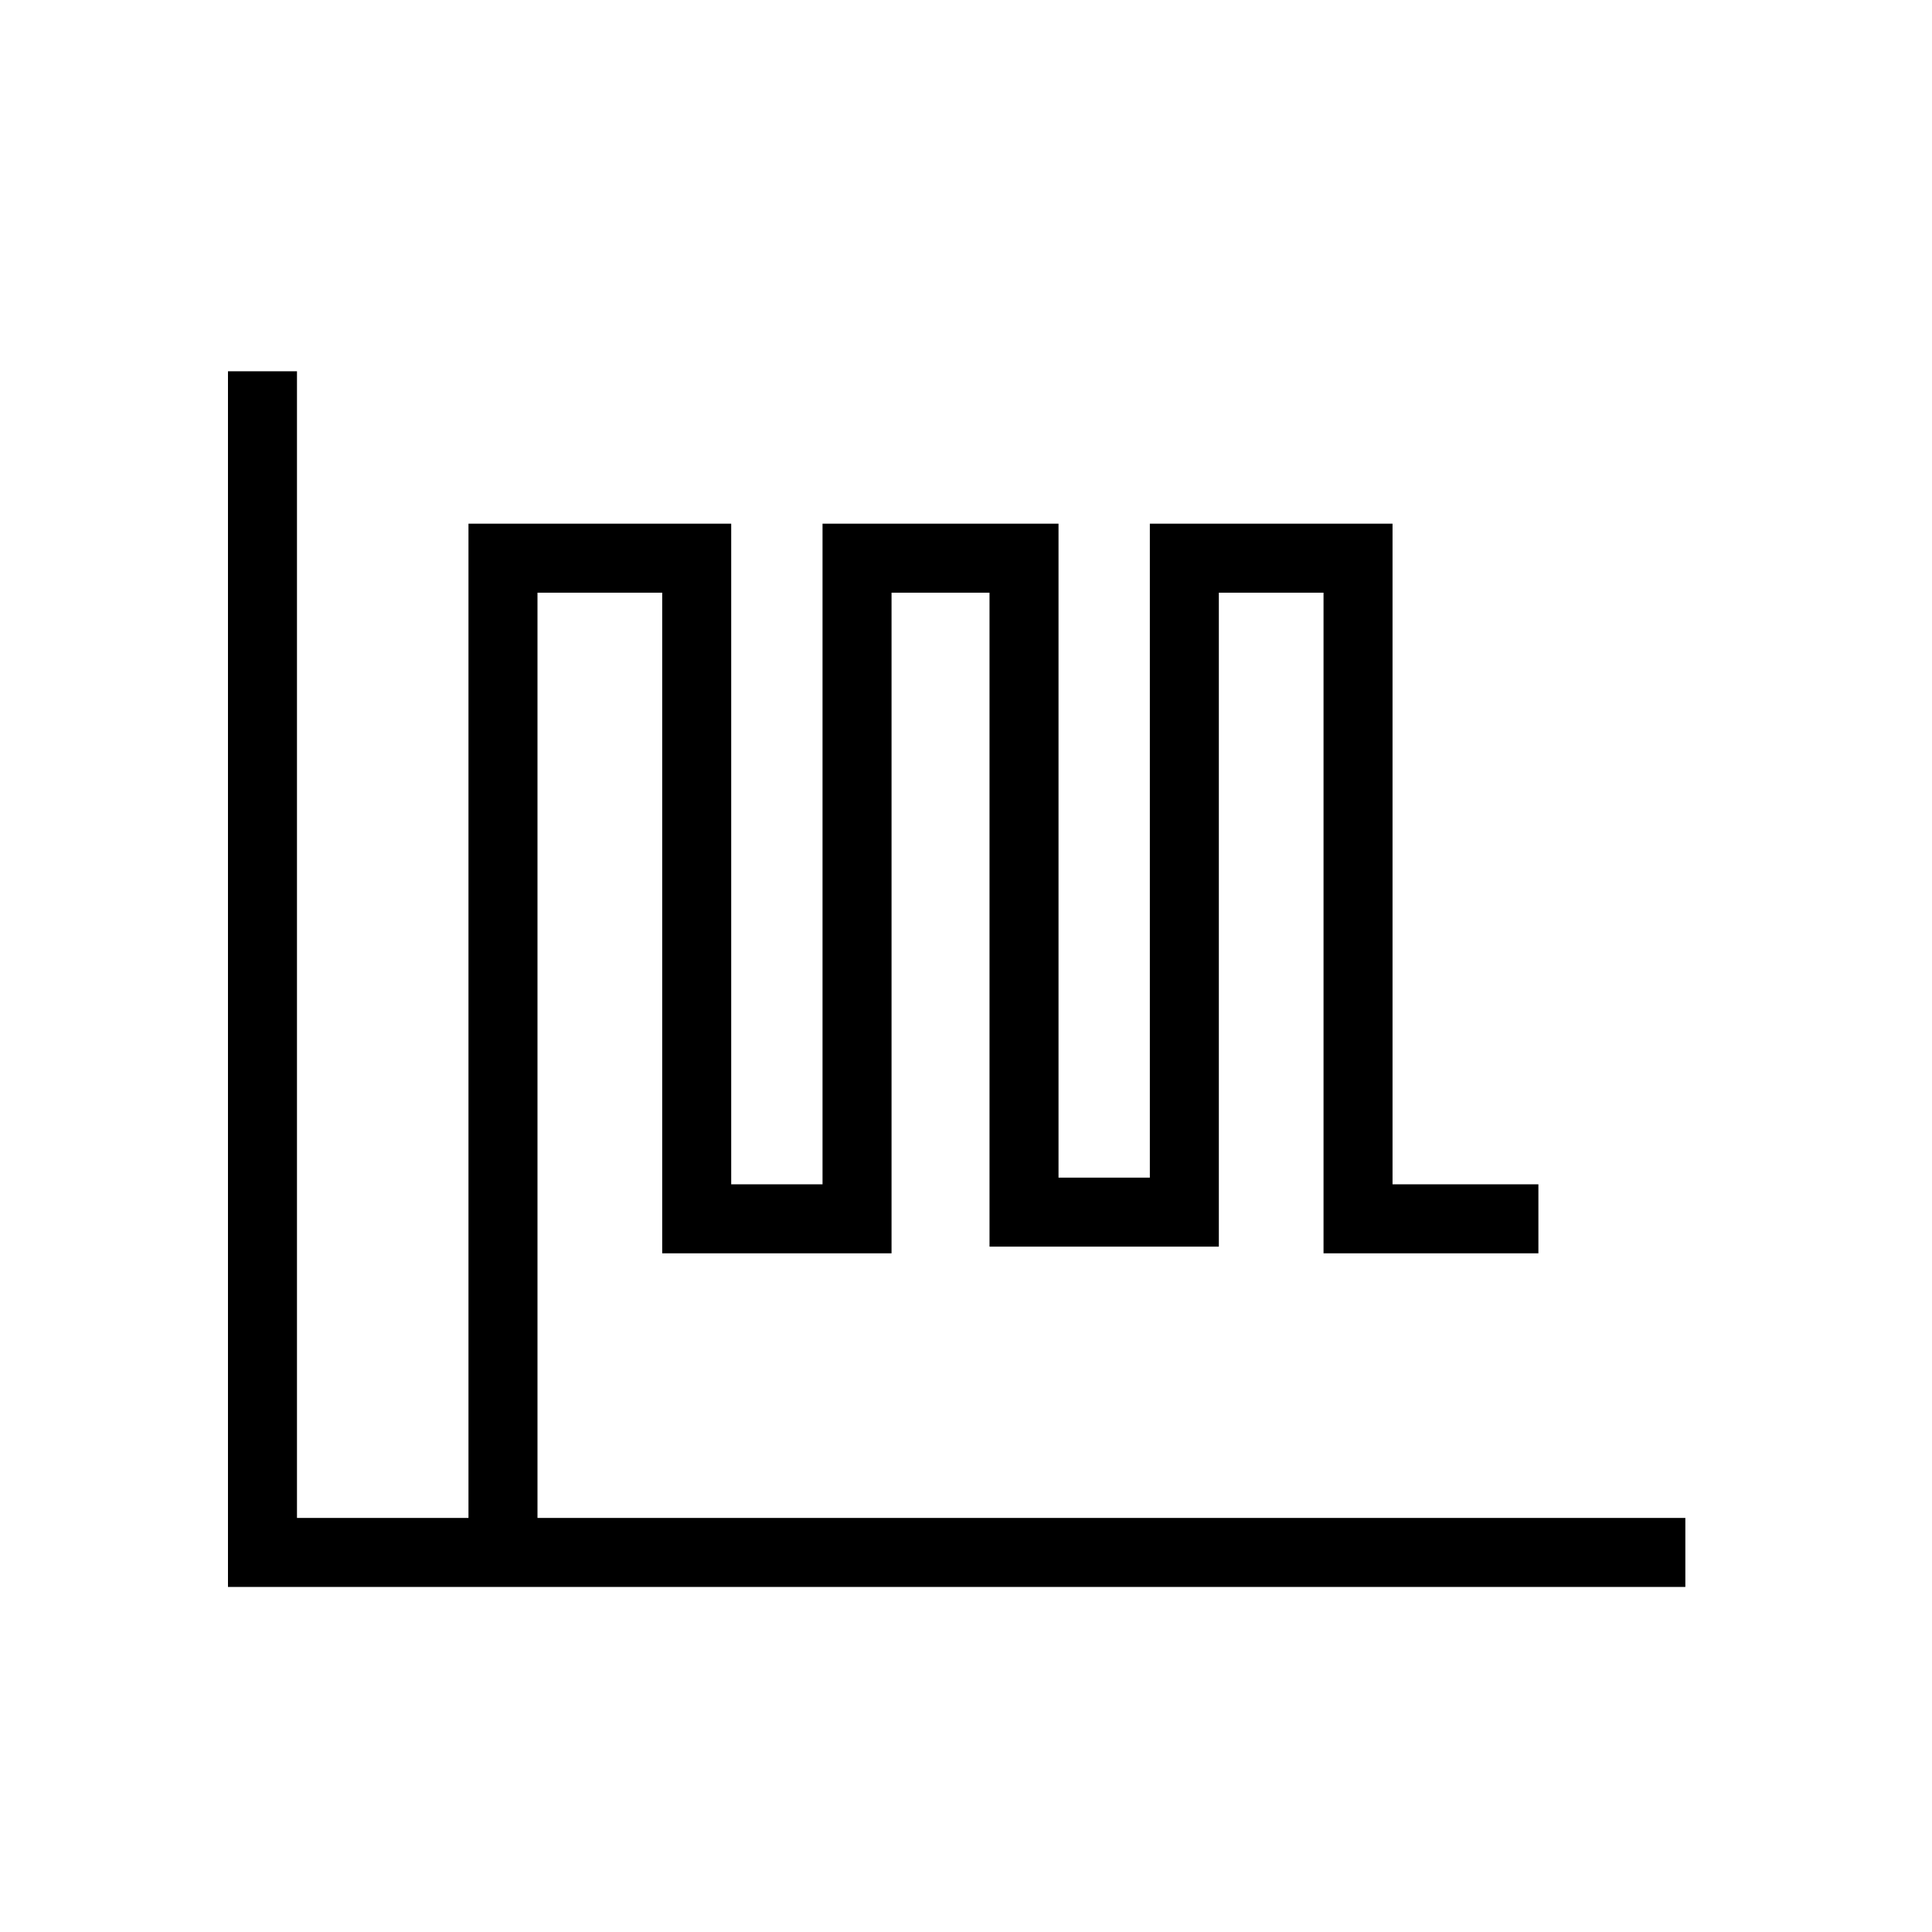
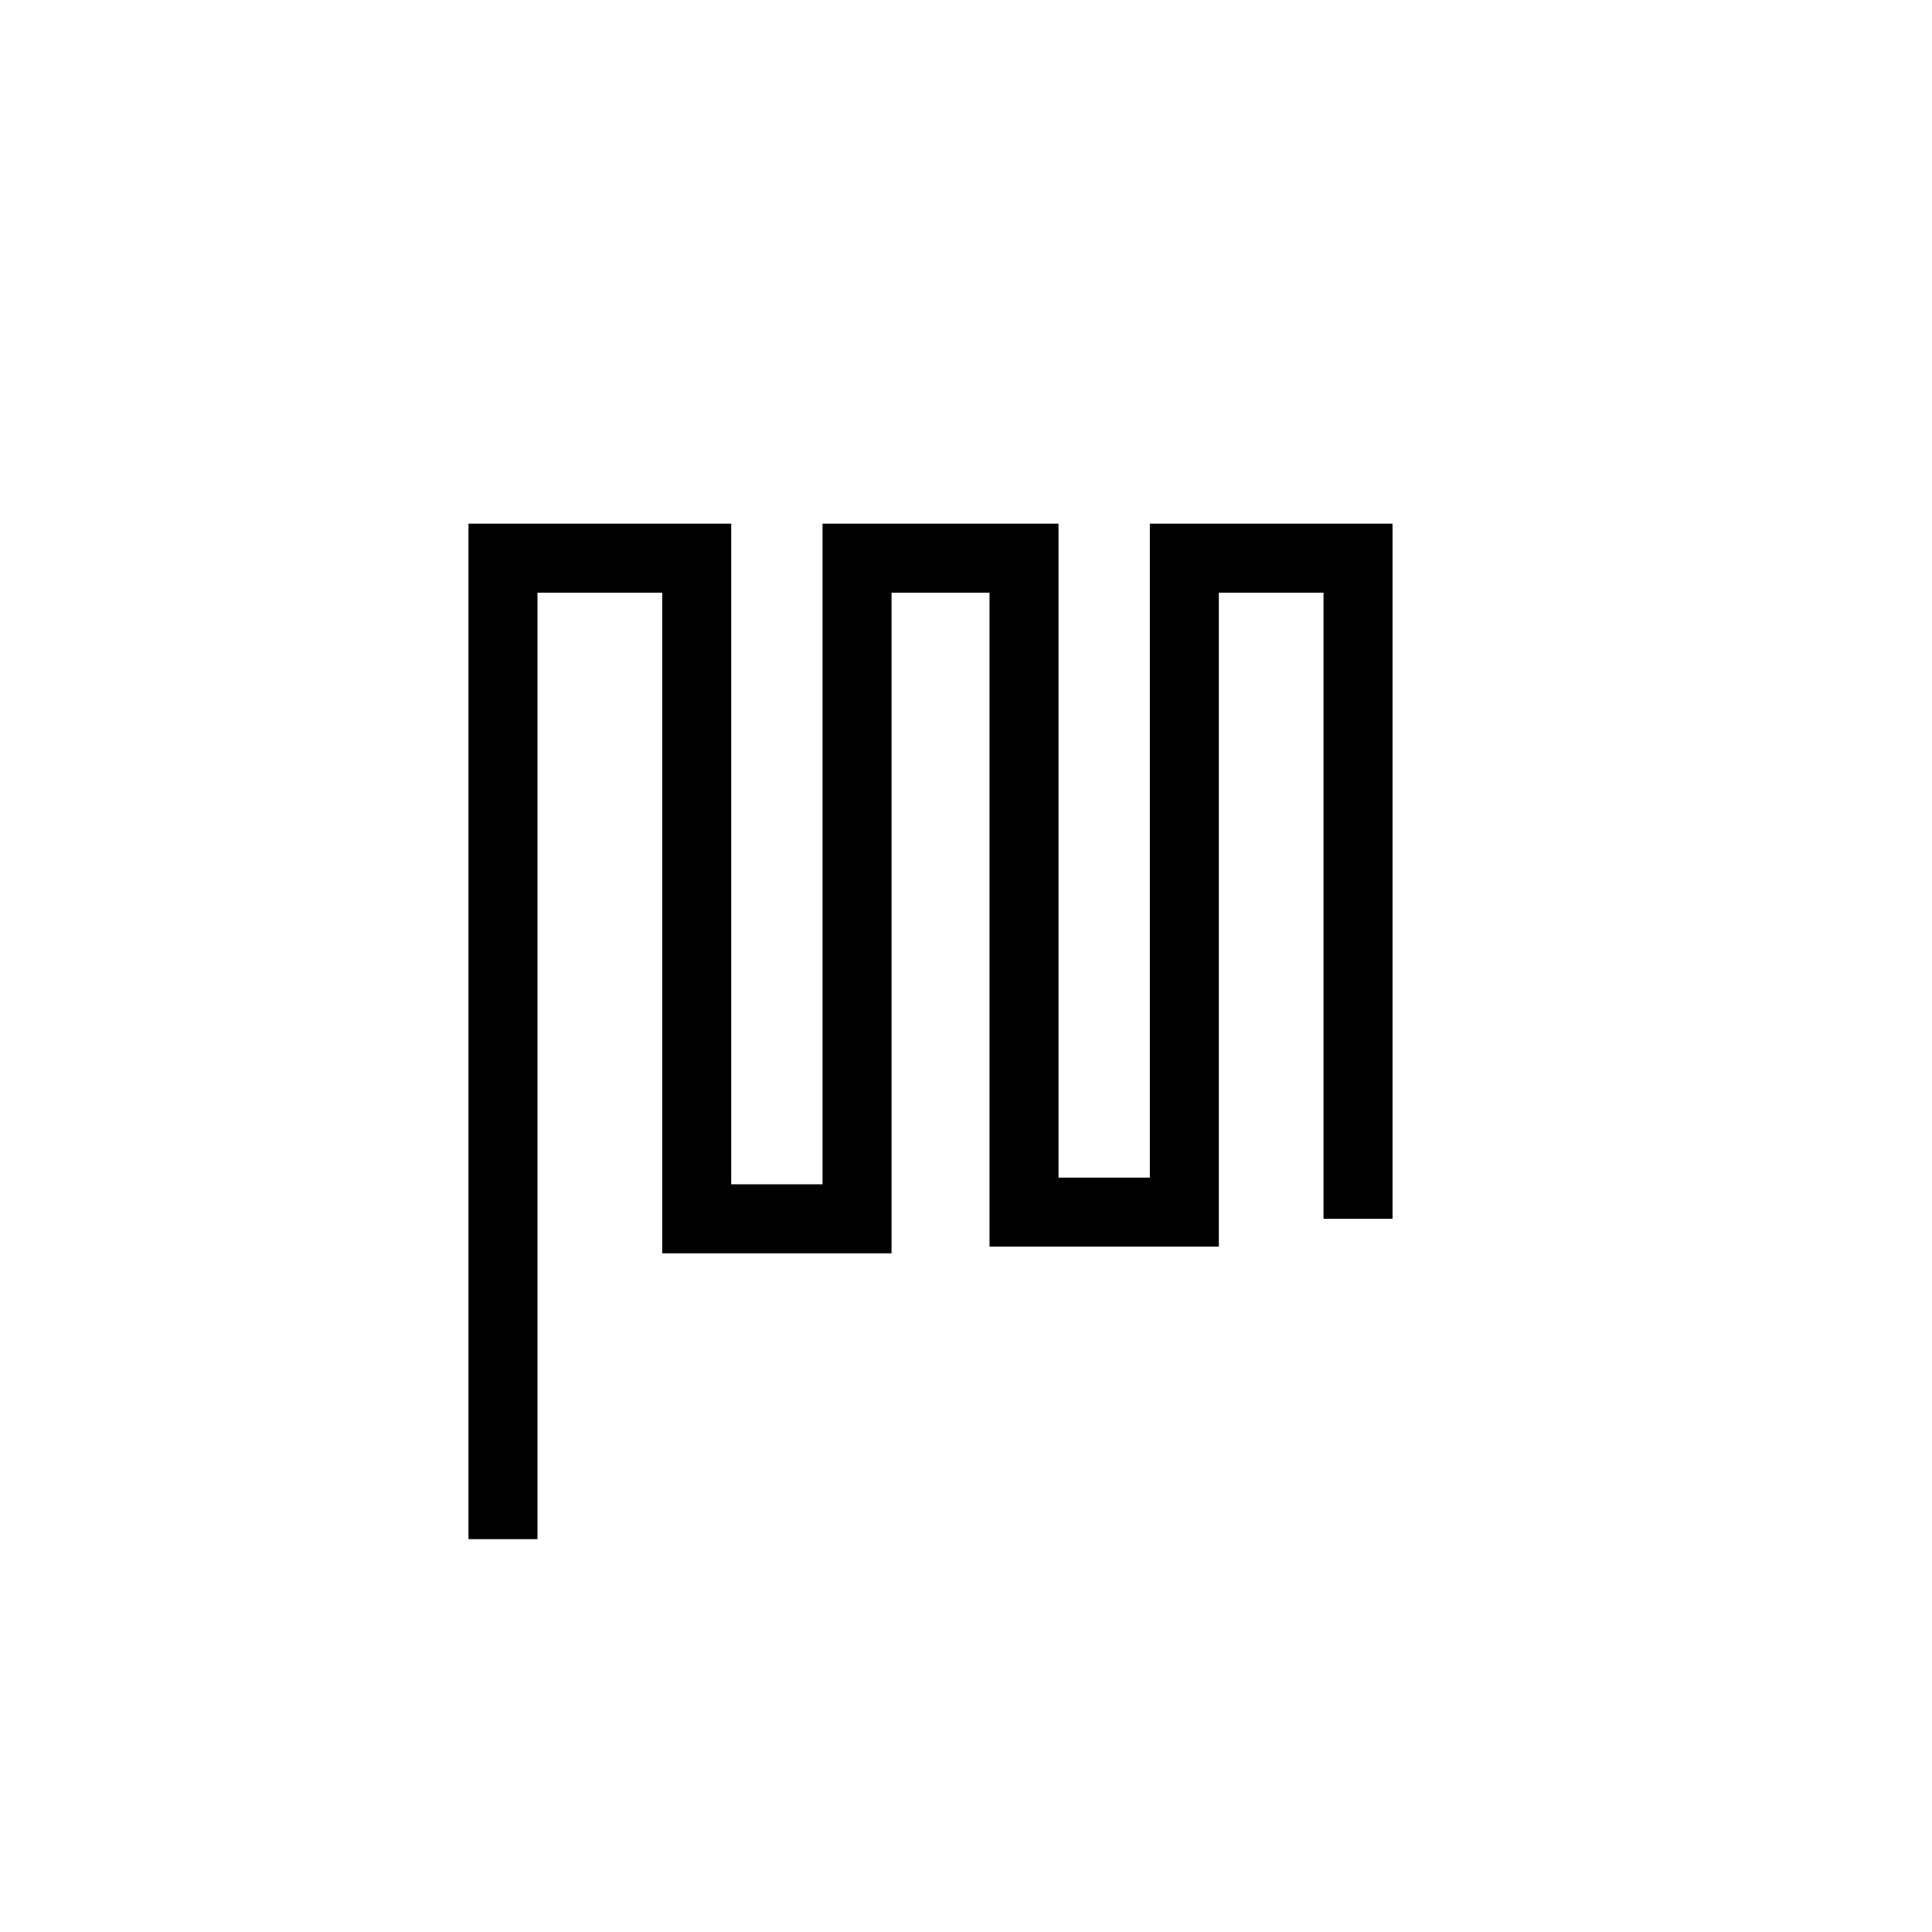
<svg xmlns="http://www.w3.org/2000/svg" width="70" height="70" viewBox="0 0 70 70" fill="none">
-   <path d="M9.51 13.452V56.248H61.063" stroke="black" stroke-width="2.5" stroke-miterlimit="10" />
-   <path d="M18.224 55.766V20.224H25.243V44.16H31.052V20.224H37.102V43.918H42.911V20.224H49.204V44.16H55.739" stroke="black" stroke-width="2.5" stroke-miterlimit="10" />
+   <path d="M18.224 55.766V20.224H25.243V44.16H31.052V20.224H37.102V43.918H42.911V20.224H49.204V44.16" stroke="black" stroke-width="2.5" stroke-miterlimit="10" />
</svg>